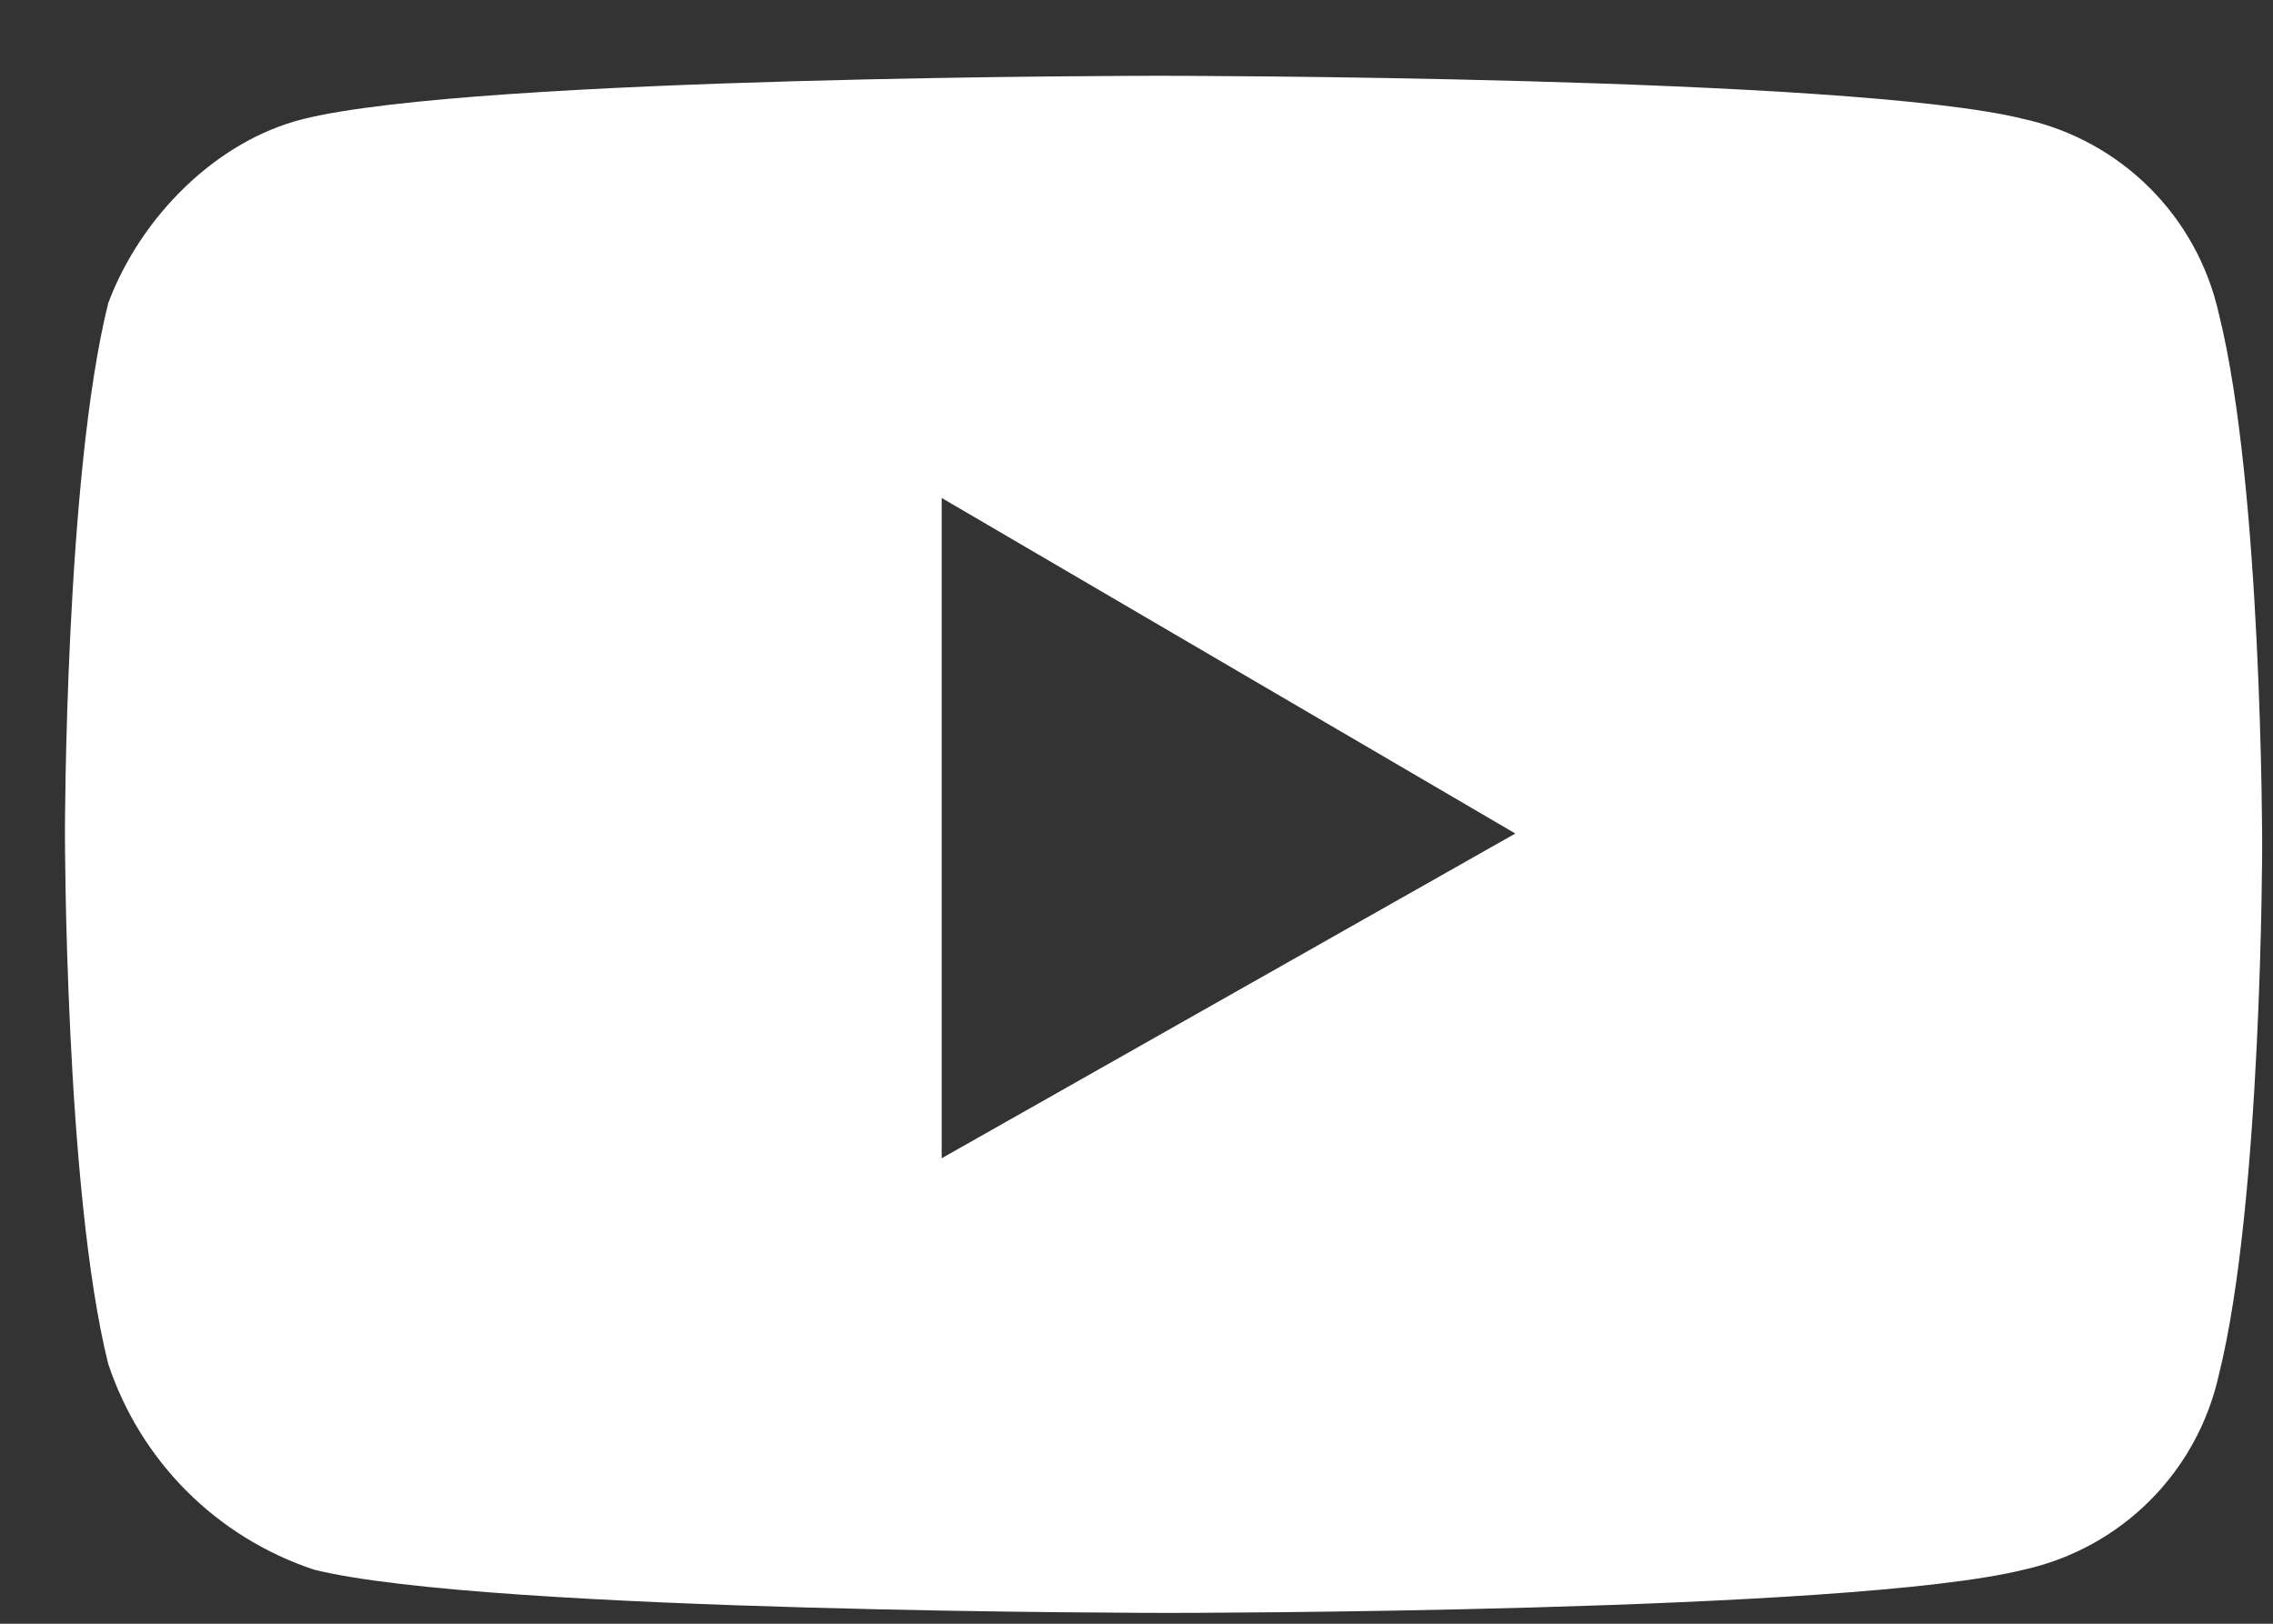
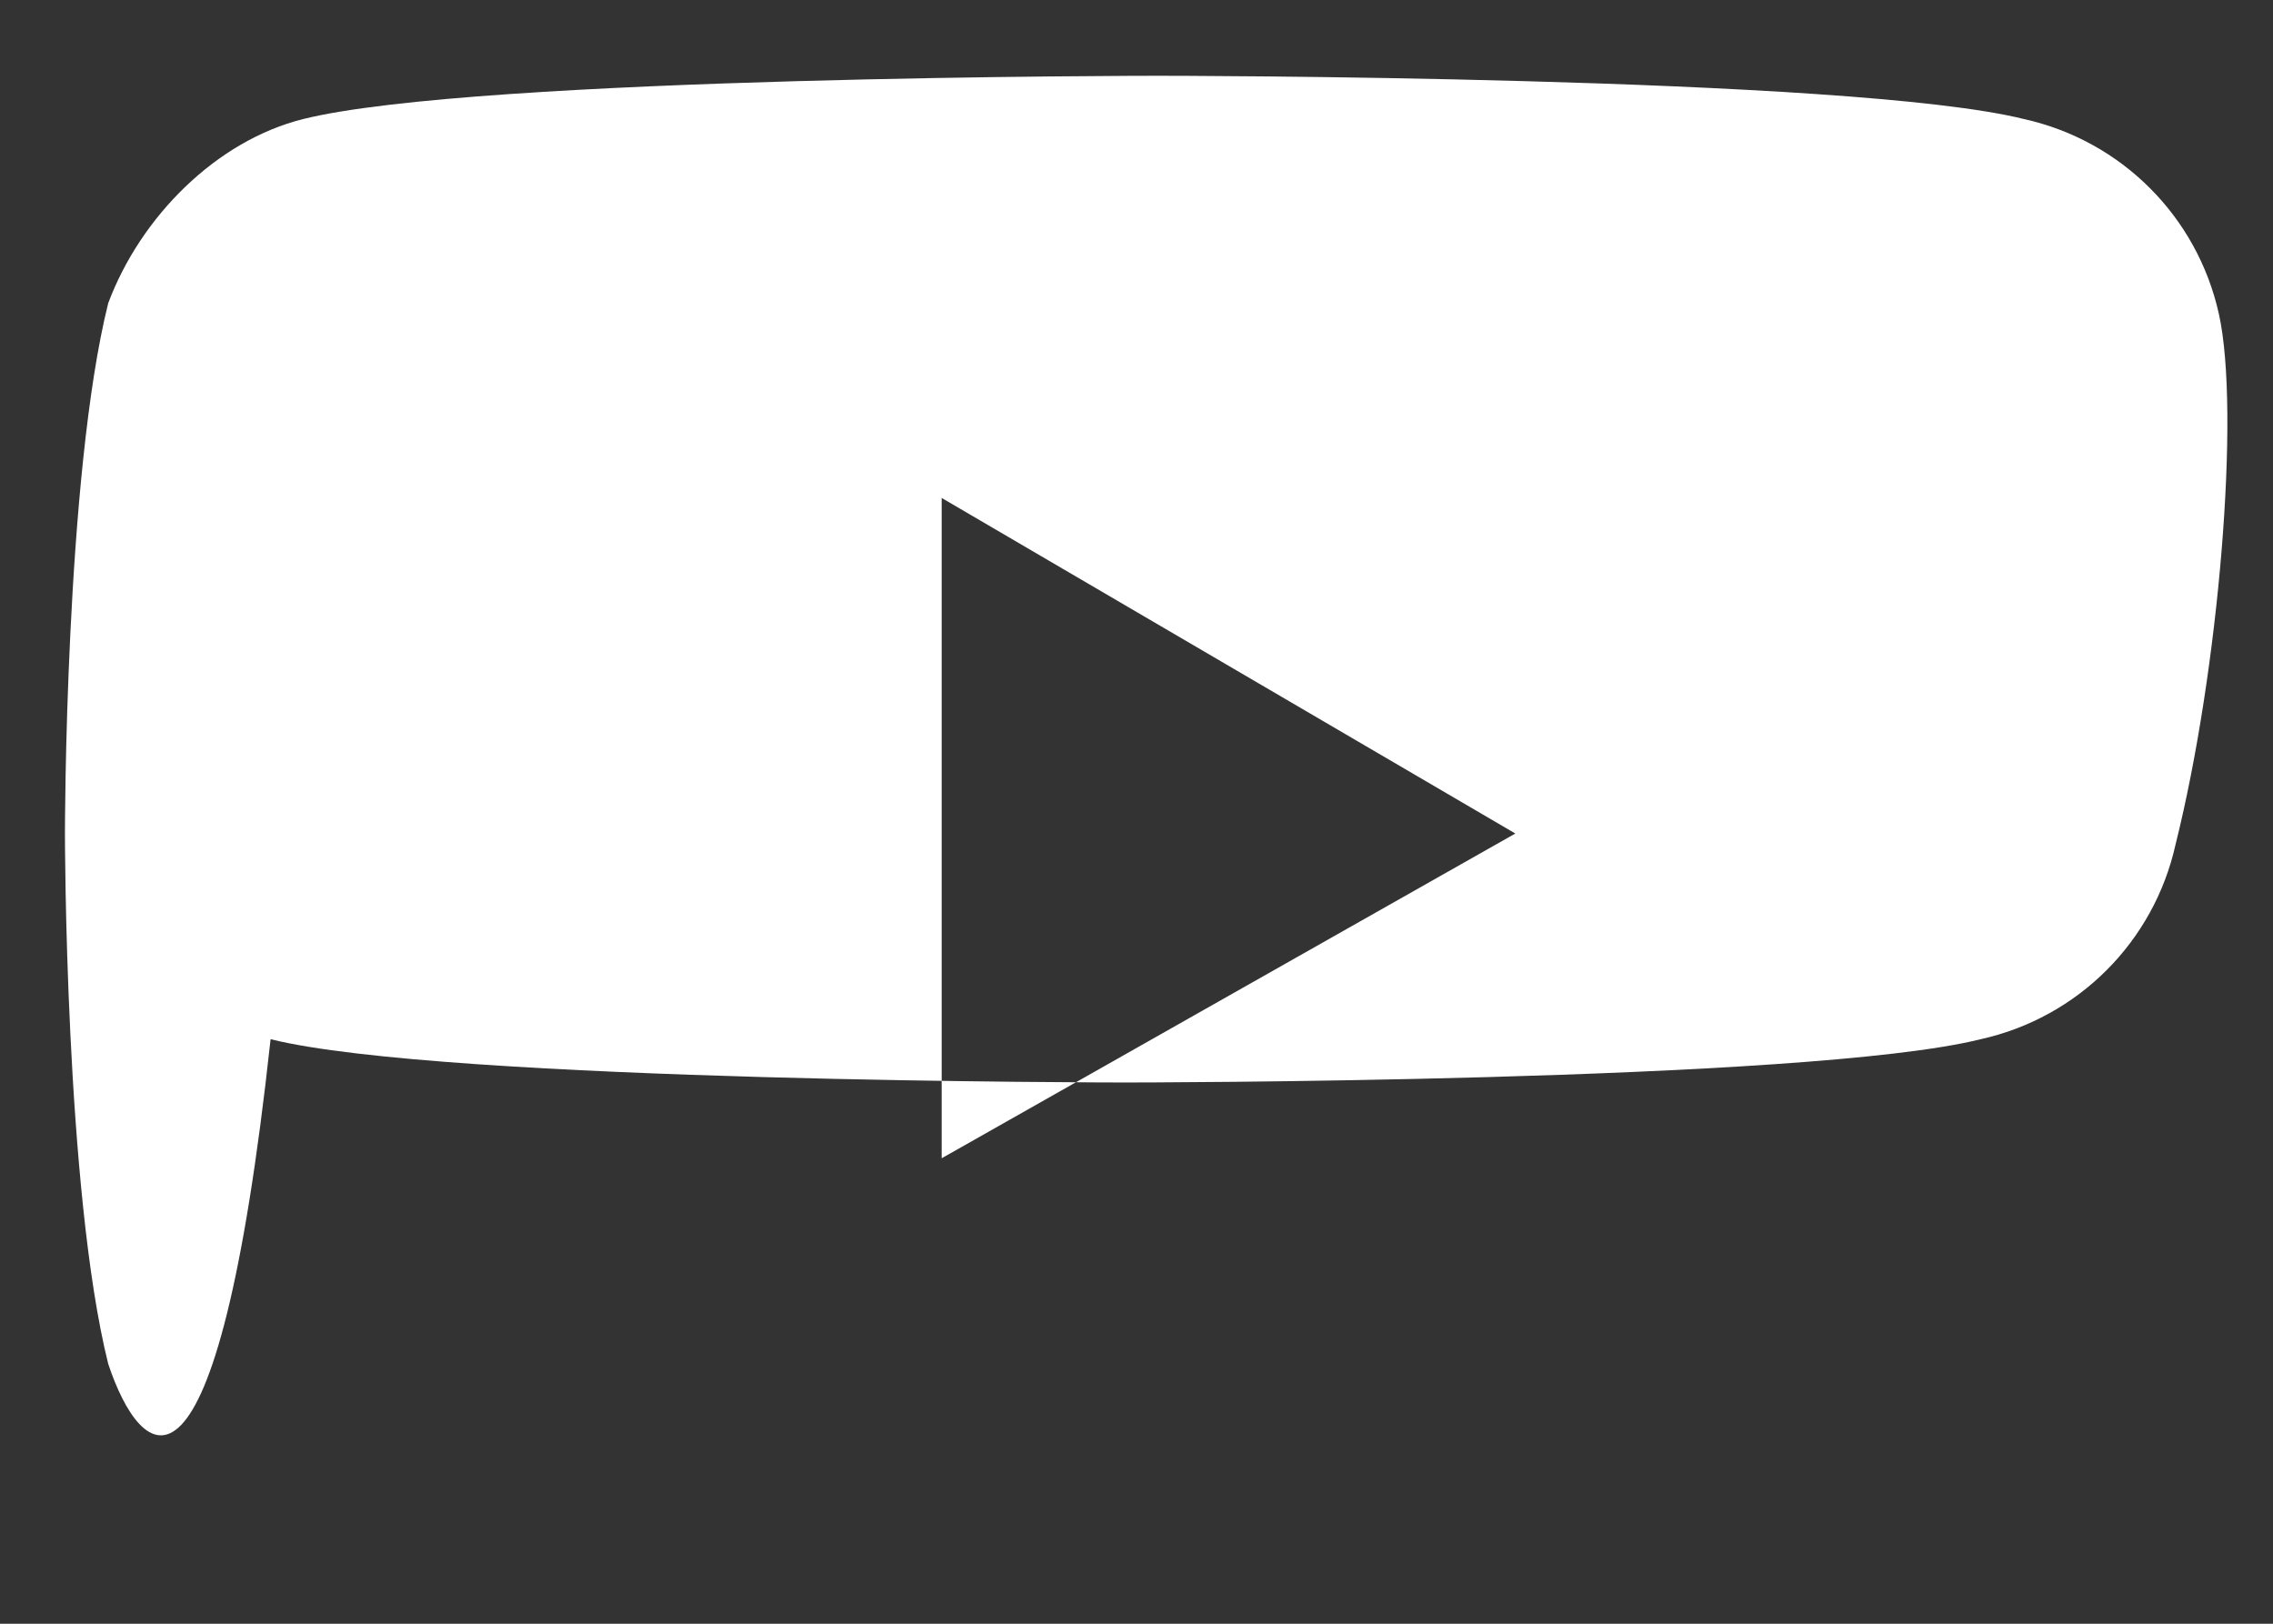
<svg xmlns="http://www.w3.org/2000/svg" version="1.1" id="Layer_1" x="0px" y="0px" viewBox="0 0 21 15" style="enable-background:new 0 0 21 15;" xml:space="preserve">
  <rect x="0" y="0" width="21" height="15" fill="#333333" stroke="none" />
  <style type="text/css">
	.st0{fill-rule:evenodd;clip-rule:evenodd;fill:#FFFFFF;}
</style>
-   <path class="st0" d="M18.7,1.1c0.9,0.2,1.6,0.9,1.8,1.8c0.4,1.6,0.4,4.9,0.4,4.9s0,3.3-0.4,4.9c-0.2,0.9-0.9,1.6-1.8,1.8  c-1.6,0.4-7.9,0.4-7.9,0.4s-6.3,0-7.9-0.4C2,14.2,1.3,13.5,1,12.6c-0.4-1.6-0.4-4.9-0.4-4.9s0-3.3,0.4-4.9C1.3,2,2,1.3,2.8,1.1  c1.6-0.4,7.9-0.4,7.9-0.4S17.1,0.7,18.7,1.1z M14,7.7l-5.3,3V4.6L14,7.7z" />
+   <path class="st0" d="M18.7,1.1c0.9,0.2,1.6,0.9,1.8,1.8s0,3.3-0.4,4.9c-0.2,0.9-0.9,1.6-1.8,1.8  c-1.6,0.4-7.9,0.4-7.9,0.4s-6.3,0-7.9-0.4C2,14.2,1.3,13.5,1,12.6c-0.4-1.6-0.4-4.9-0.4-4.9s0-3.3,0.4-4.9C1.3,2,2,1.3,2.8,1.1  c1.6-0.4,7.9-0.4,7.9-0.4S17.1,0.7,18.7,1.1z M14,7.7l-5.3,3V4.6L14,7.7z" />
</svg>